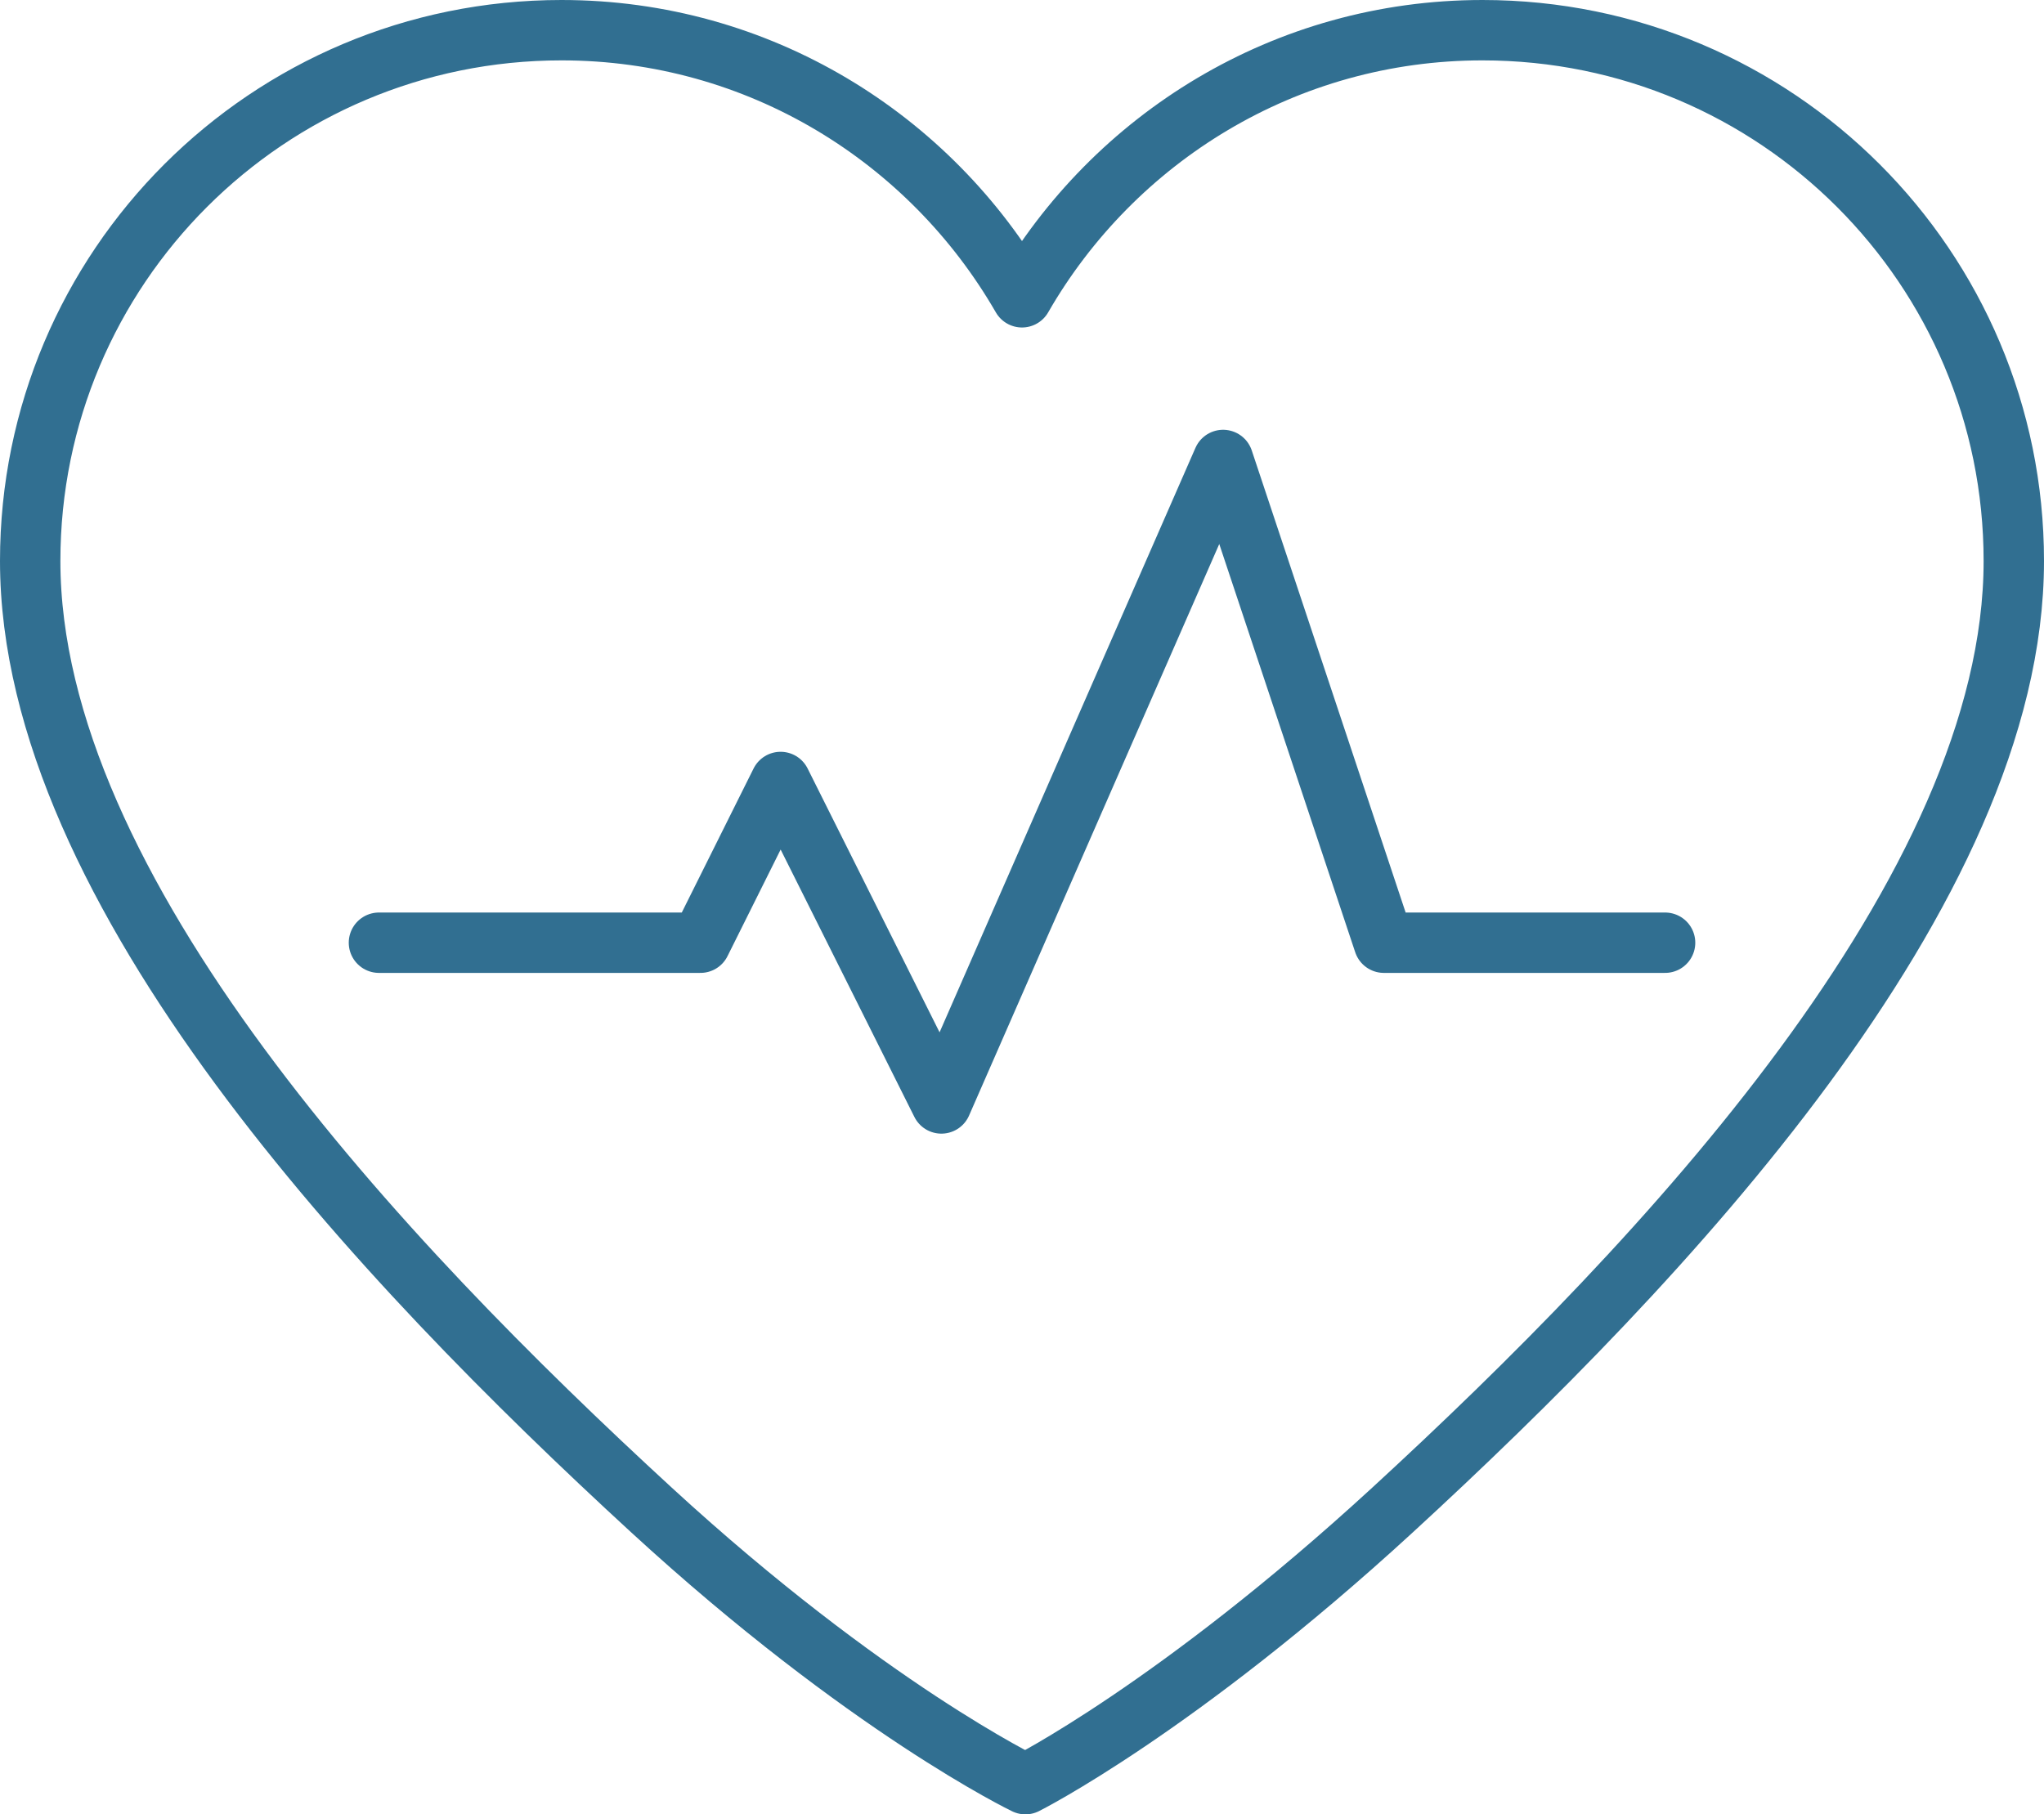
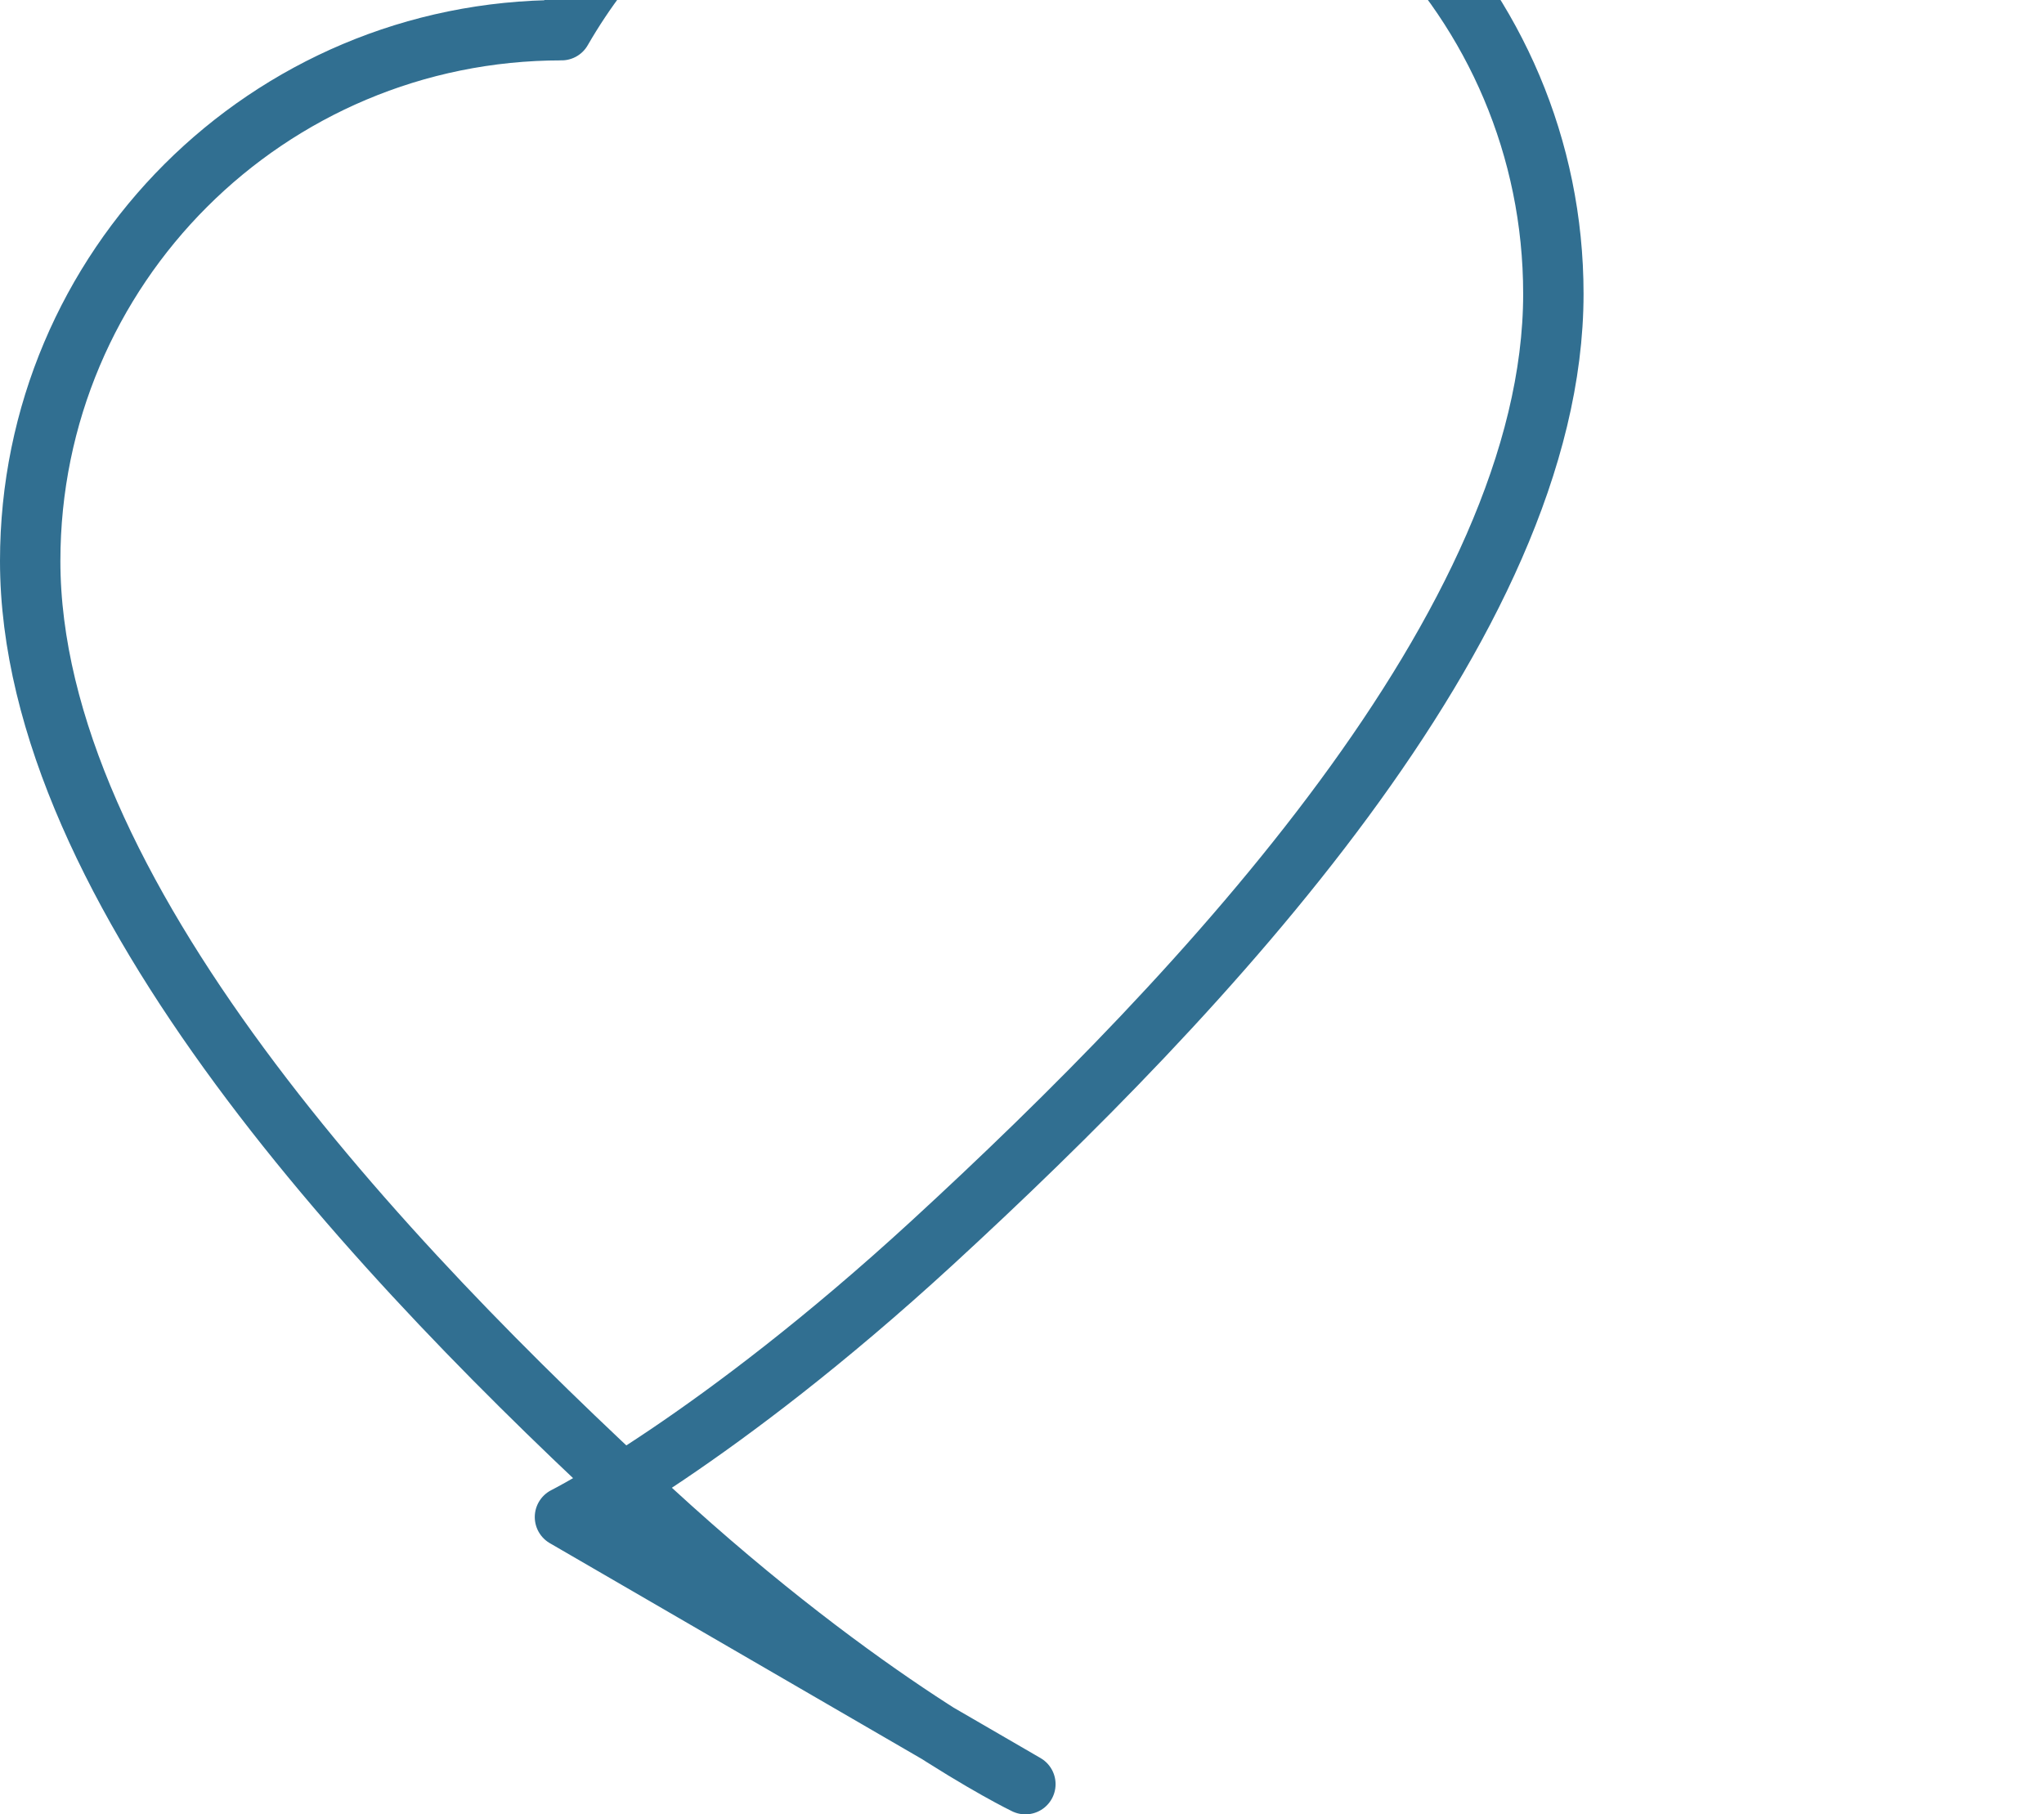
<svg xmlns="http://www.w3.org/2000/svg" id="_01_Biometrics" data-name="01 Biometrics" viewBox="0 0 59.236 52.588">
  <defs>
    <style> .cls-1 { fill: none; stroke: #316f91; stroke-linecap: round; stroke-linejoin: round; stroke-width: 1.75px; } </style>
  </defs>
-   <polyline class="cls-1" points="10.982 27.324 20.3 27.324 22.622 22.665 27.282 31.983 35.446 13.332 40.105 27.324 48.255 27.324" />
  <g id="b">
-     <path class="cls-1" d="M29.716,51.713s-4.588-2.205-10.838-7.948C11.073,36.592.875,25.818.875,16.26.875,7.758,7.758.875,16.274.875c5.715,0,10.684,3.125,13.344,7.742h0c2.66-4.617,7.629-7.742,13.344-7.742,8.516,0,15.399,6.883,15.399,15.385,0,9.558-10.198,20.332-18.003,27.505-6.25,5.743-10.641,7.948-10.641,7.948Z" />
+     <path class="cls-1" d="M29.716,51.713s-4.588-2.205-10.838-7.948C11.073,36.592.875,25.818.875,16.26.875,7.758,7.758.875,16.274.875h0c2.66-4.617,7.629-7.742,13.344-7.742,8.516,0,15.399,6.883,15.399,15.385,0,9.558-10.198,20.332-18.003,27.505-6.25,5.743-10.641,7.948-10.641,7.948Z" />
  </g>
</svg>